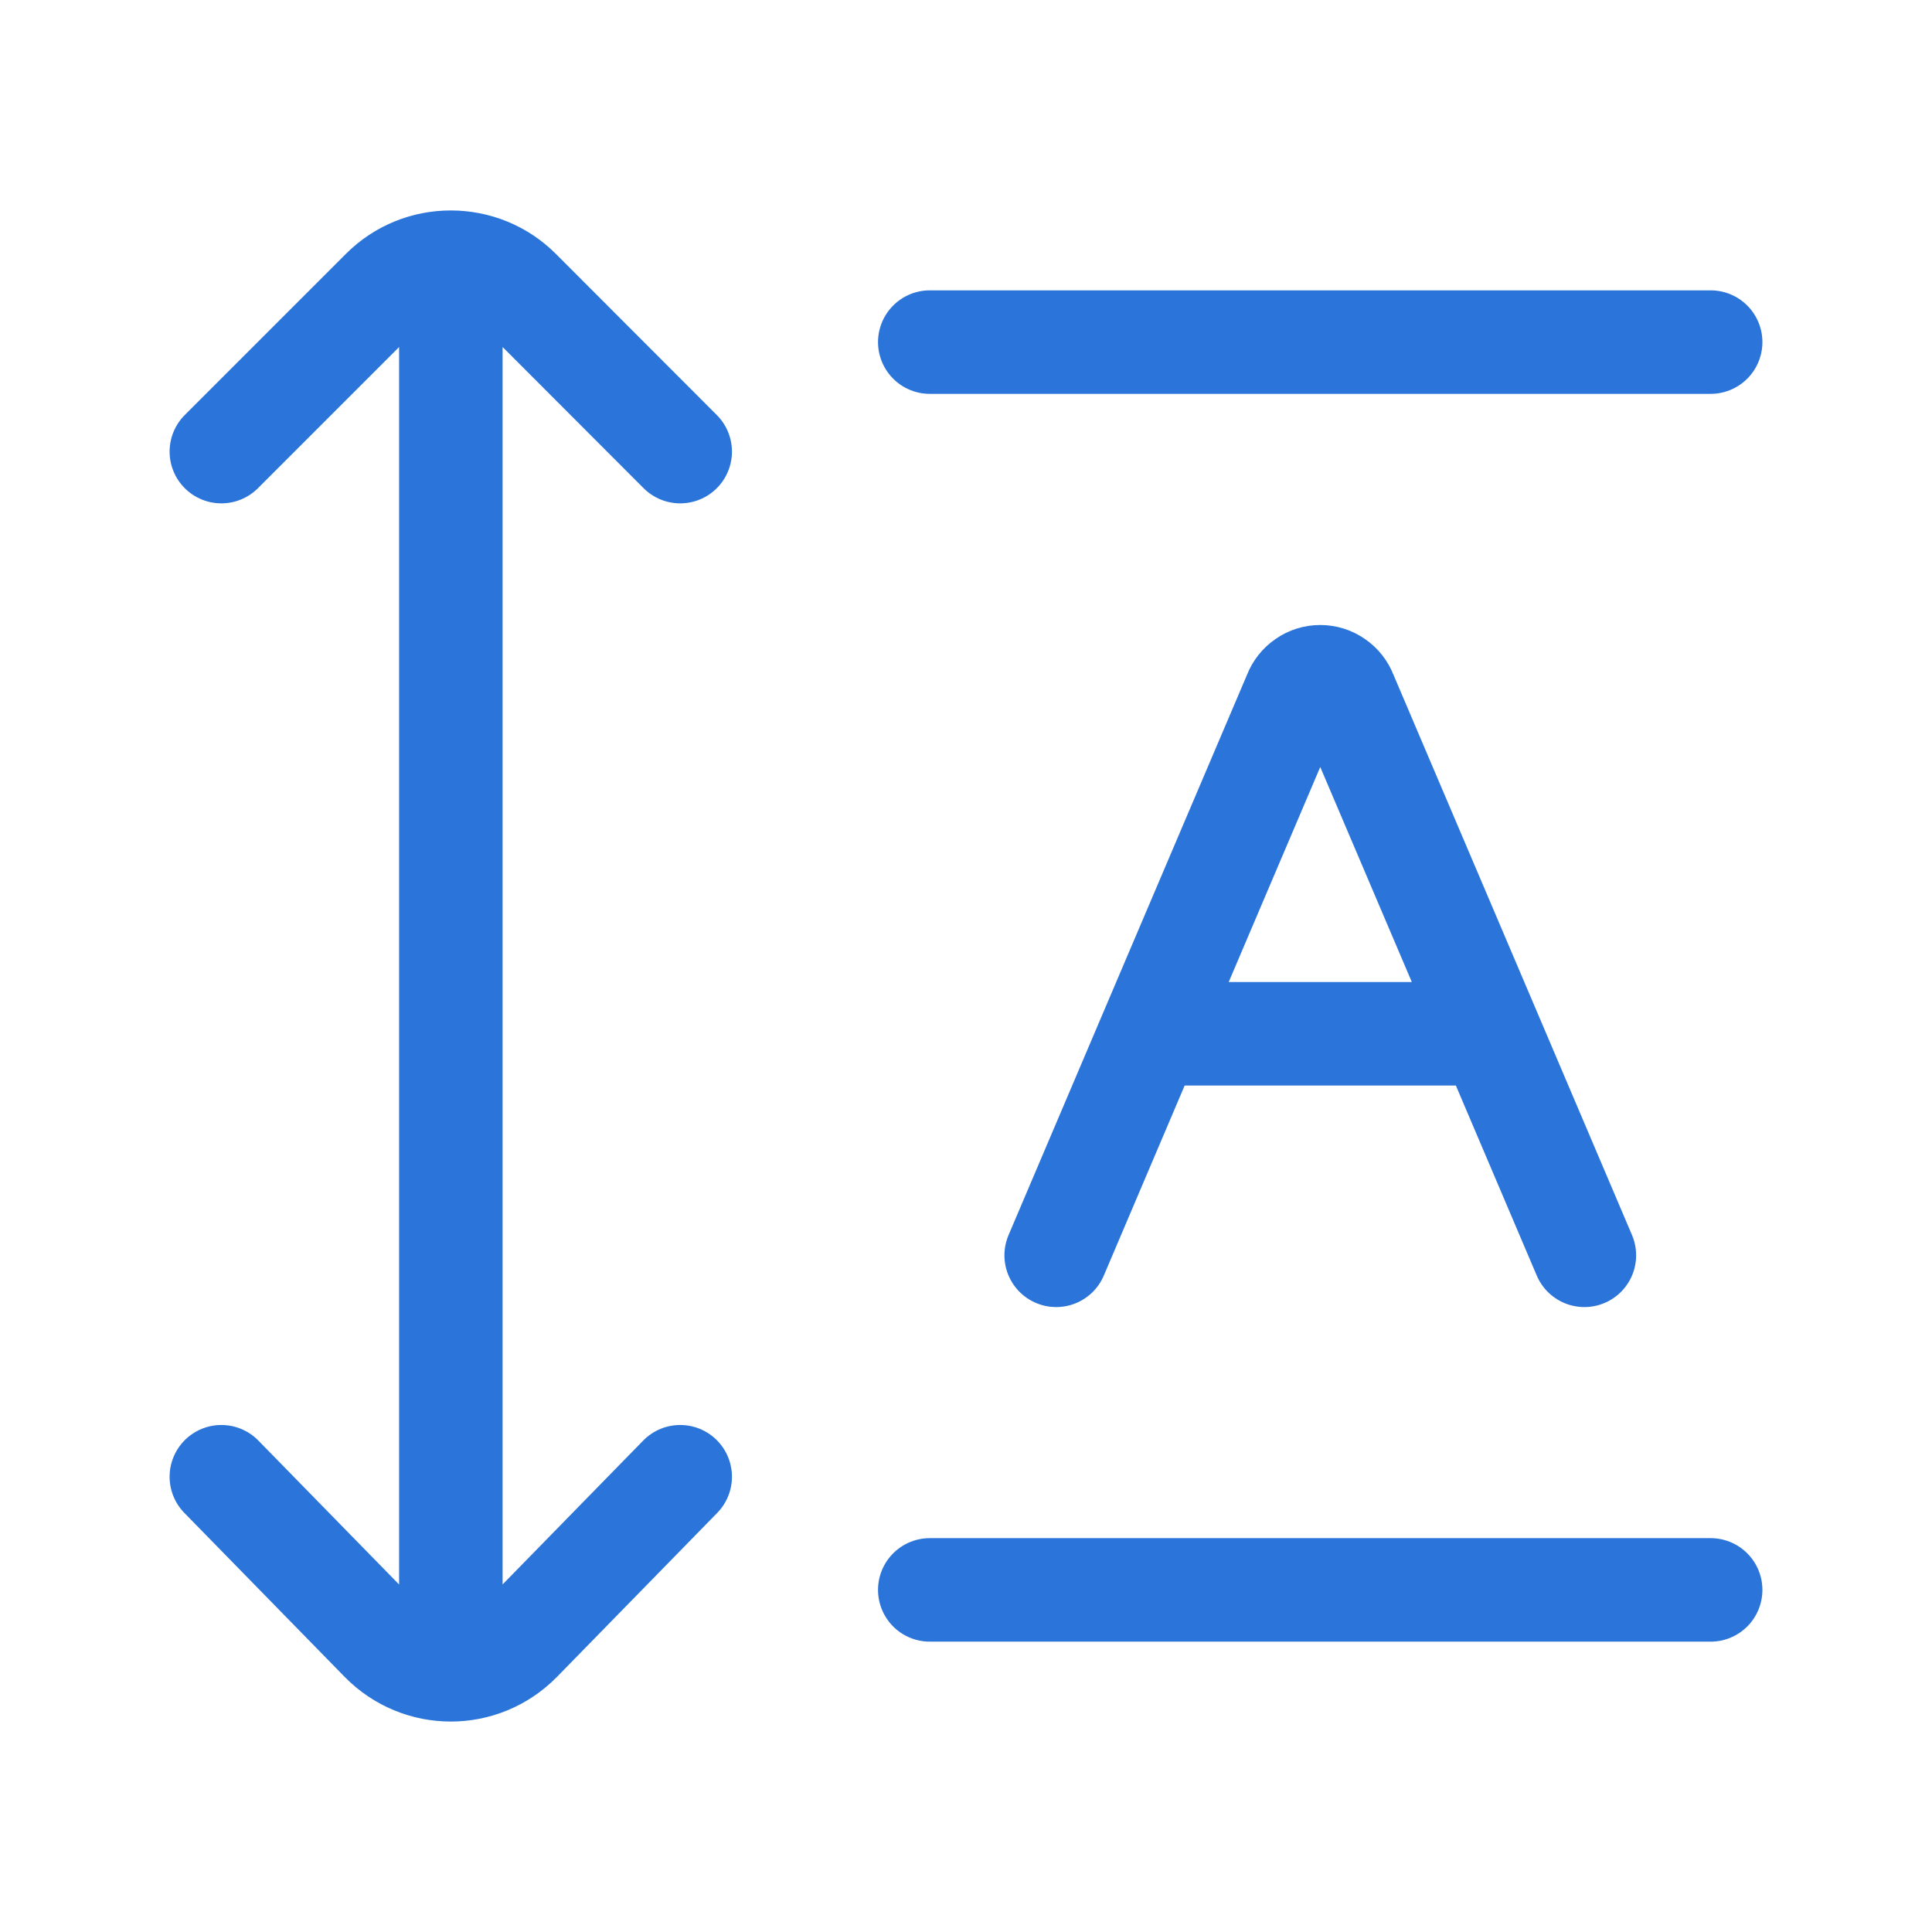
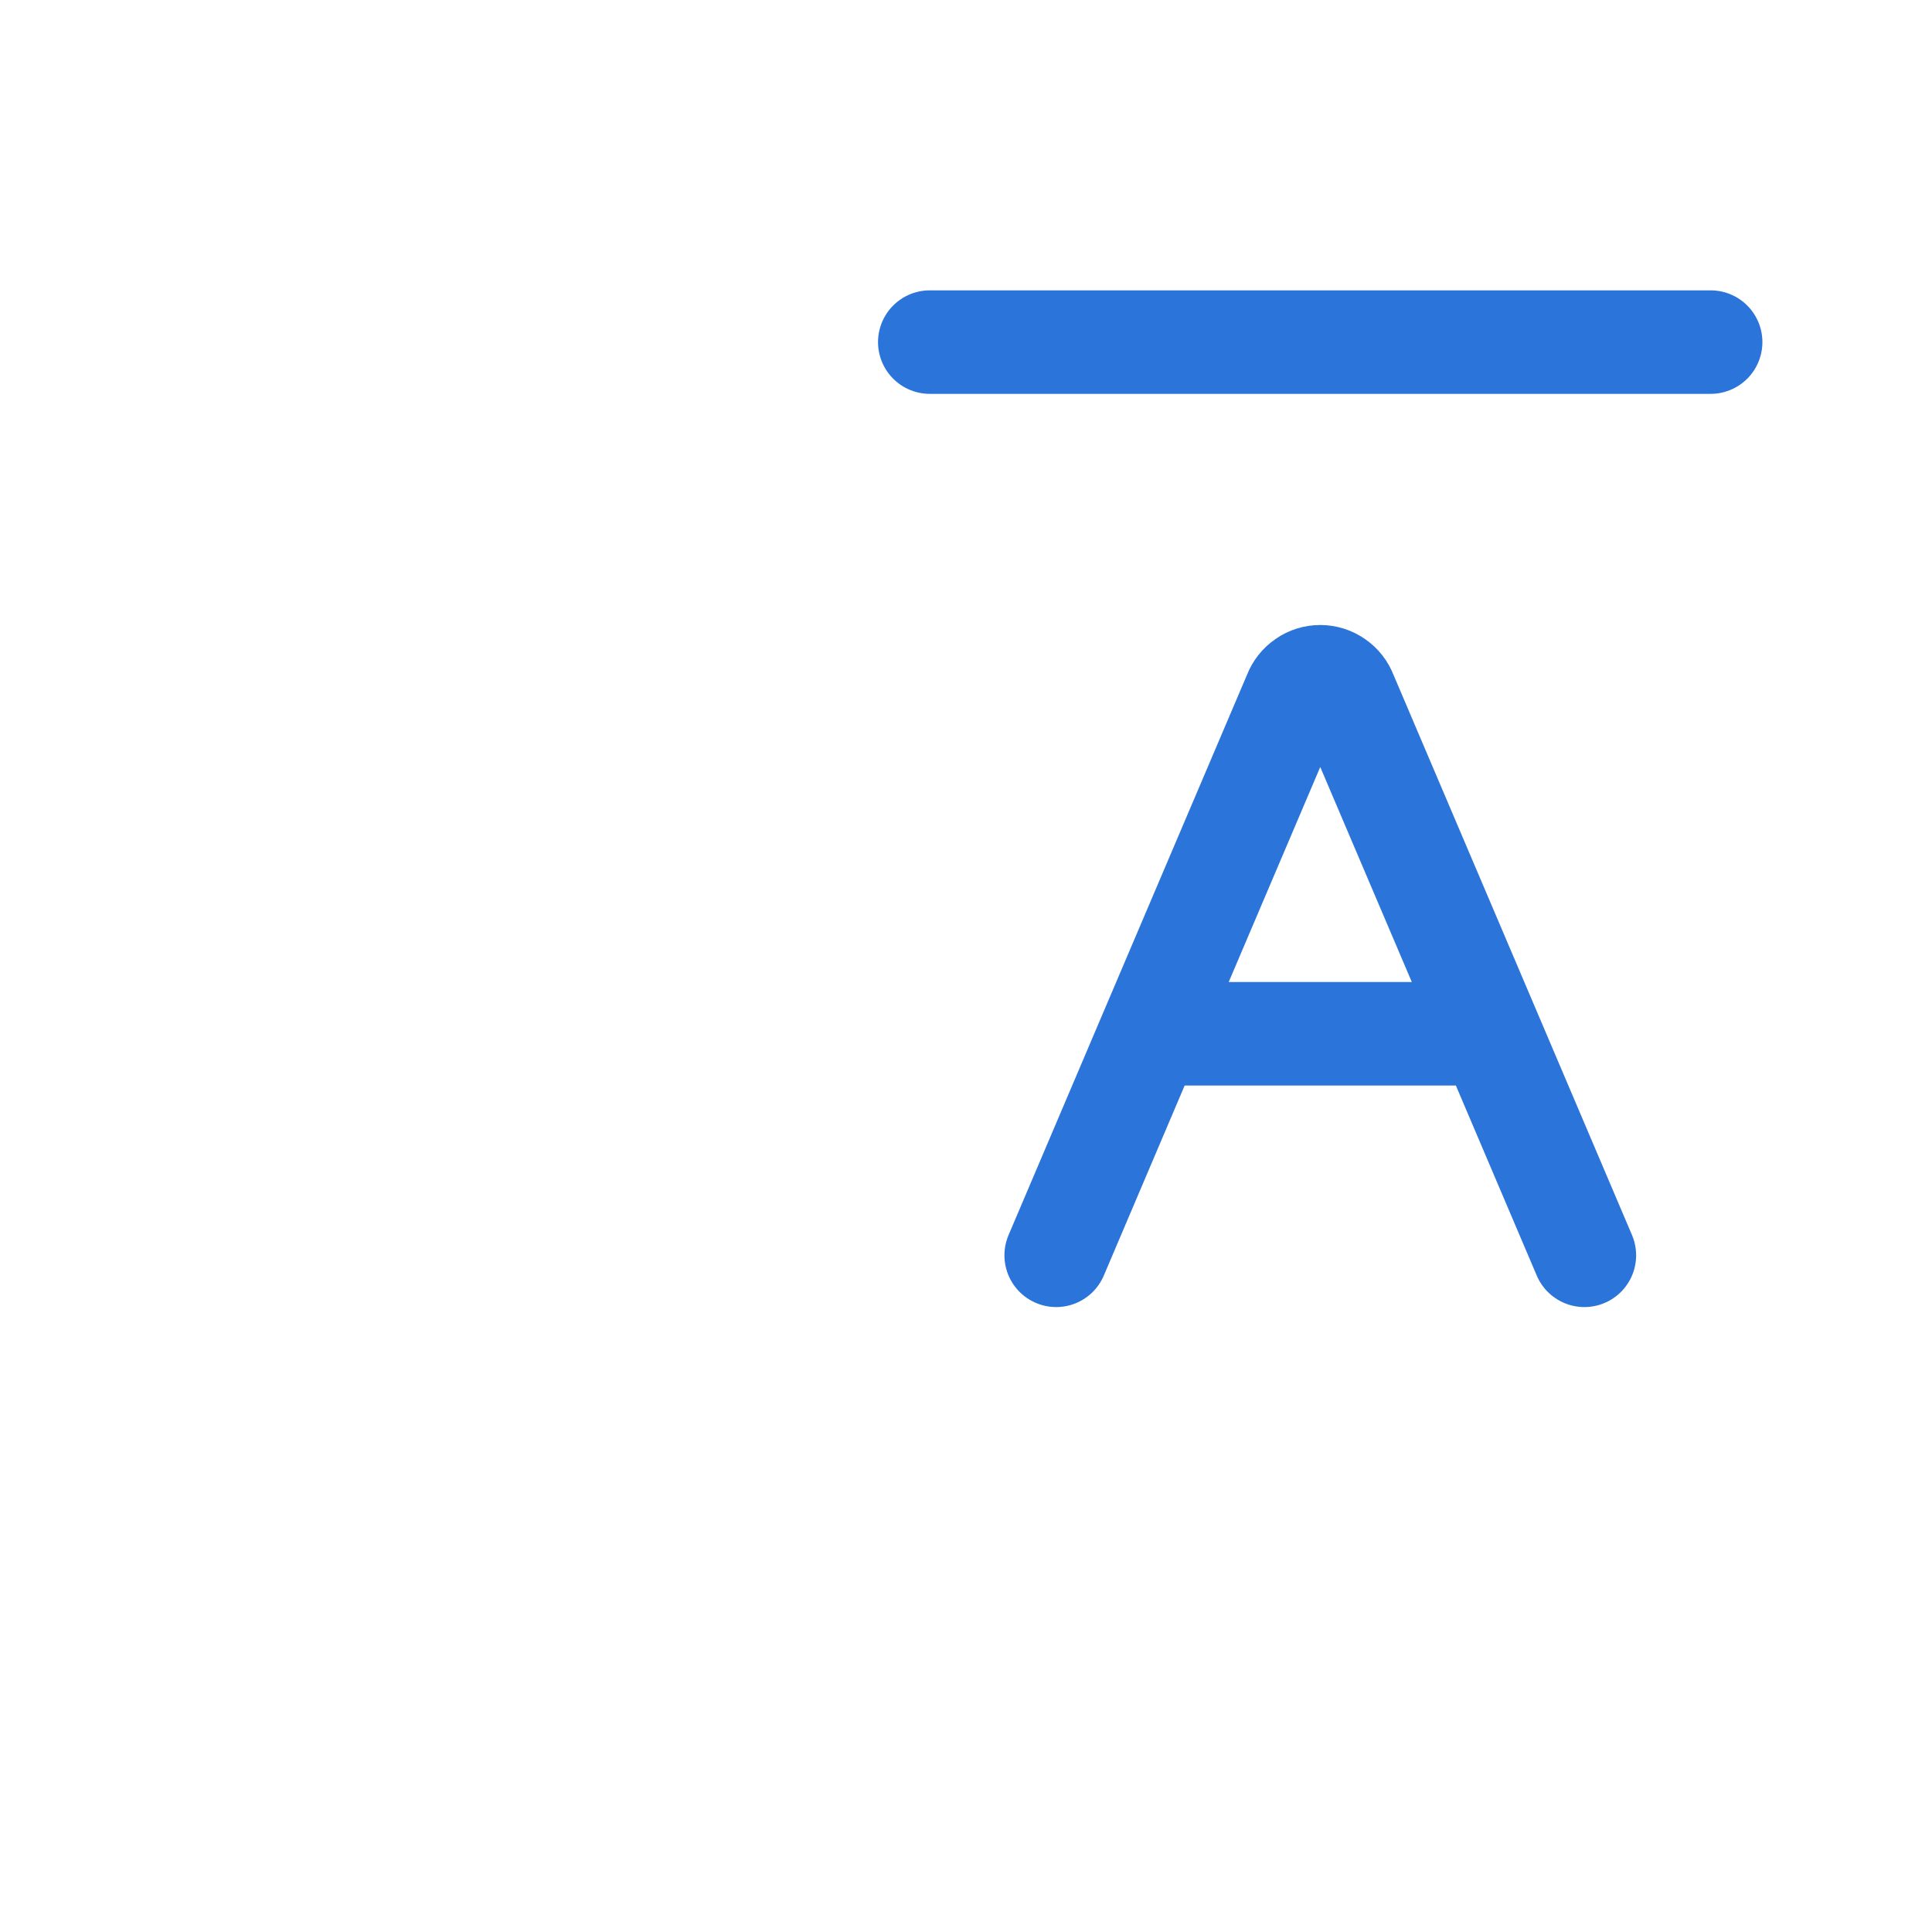
<svg xmlns="http://www.w3.org/2000/svg" width="28" height="28" viewBox="0 0 28 28" fill="none">
-   <path d="M3.208 21.402L5.532 23.779C5.807 24.059 6.171 24.2 6.534 24.2M6.534 24.2C6.896 24.2 7.26 24.059 7.535 23.779L9.858 21.402M6.534 24.2V3.8M3.208 6.545L5.544 4.209C5.817 3.936 6.174 3.8 6.534 3.8M6.534 3.8C6.717 3.8 6.901 3.836 7.071 3.906C7.241 3.976 7.395 4.079 7.525 4.209L9.858 6.545" stroke="#2B74D9" stroke-width="1.5" stroke-linecap="round" stroke-linejoin="round" />
-   <path d="M13.475 4.958H24.792M13.475 23.042H24.792" stroke="#2B74D9" stroke-width="1.5" stroke-linecap="round" />
+   <path d="M13.475 4.958H24.792H24.792" stroke="#2B74D9" stroke-width="1.5" stroke-linecap="round" />
  <path d="M15.307 18.193L16.673 14.982M16.673 14.982H21.595M16.673 14.982L18.768 10.061C18.796 9.987 18.846 9.923 18.912 9.878C18.977 9.832 19.054 9.808 19.134 9.808C19.213 9.808 19.291 9.832 19.356 9.878C19.422 9.923 19.472 9.987 19.5 10.061L21.595 14.981L22.962 18.193" stroke="#2B74D9" stroke-width="1.5" stroke-linecap="round" stroke-linejoin="round" />
</svg>